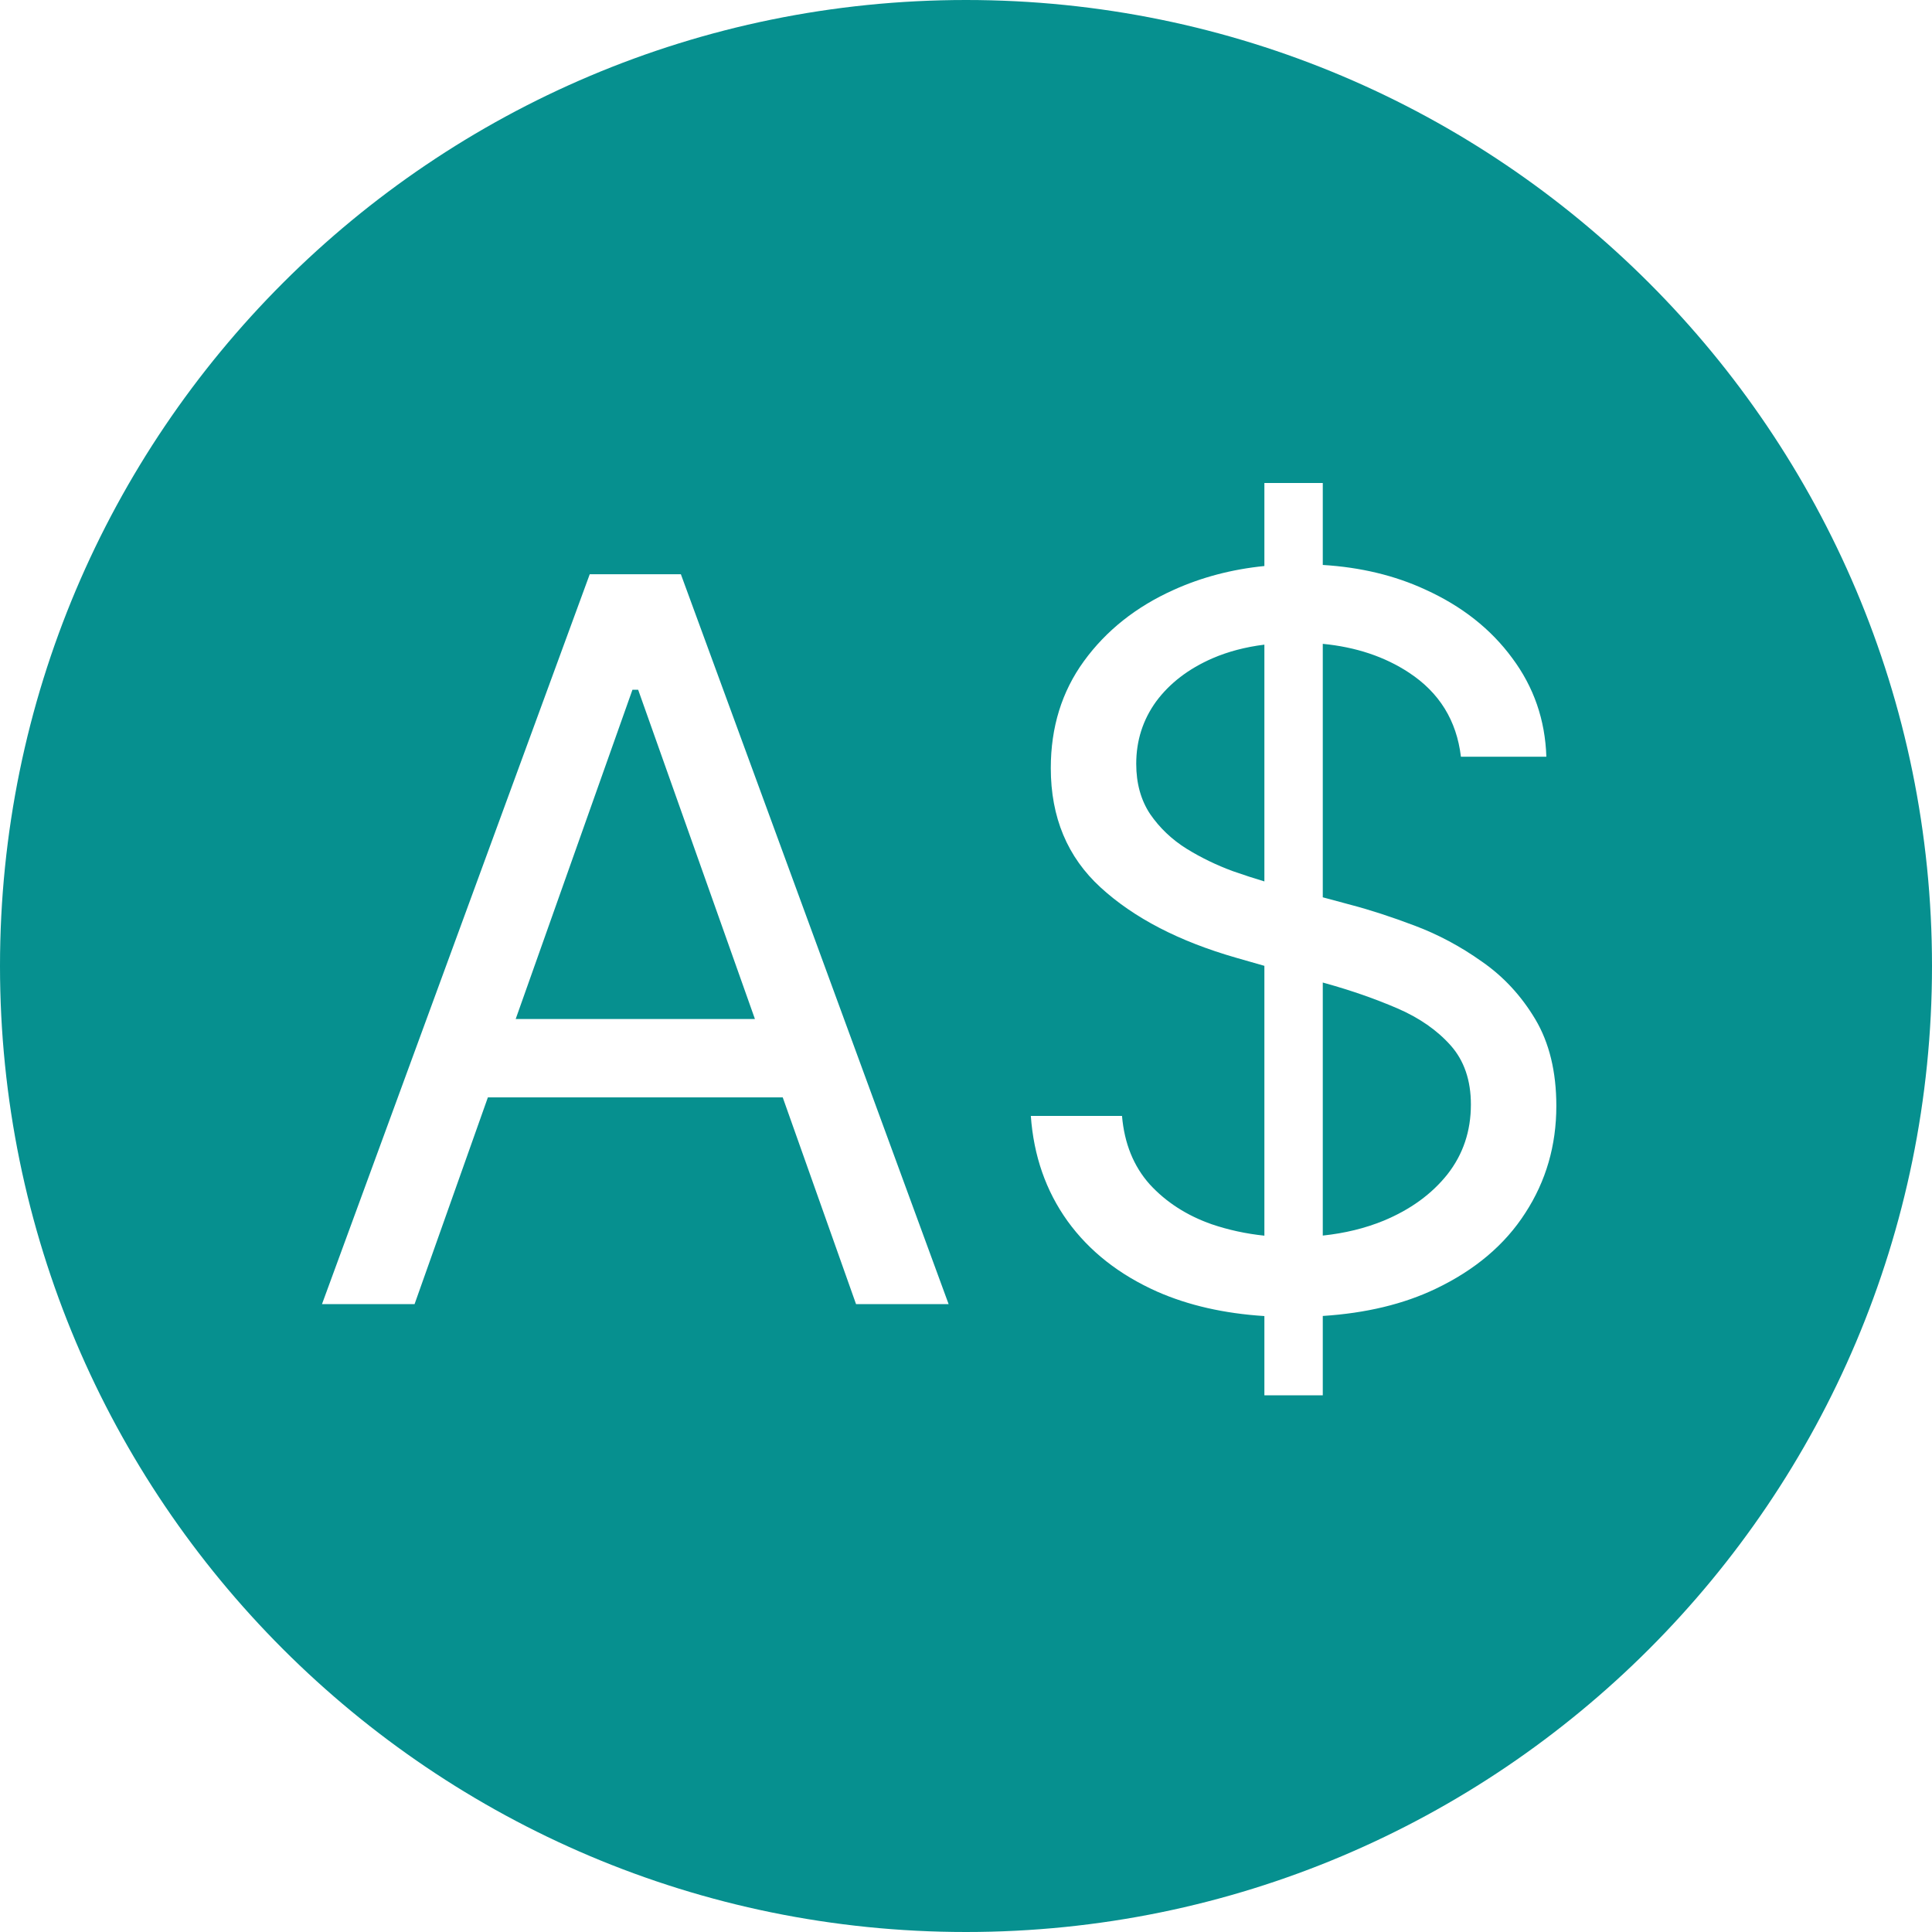
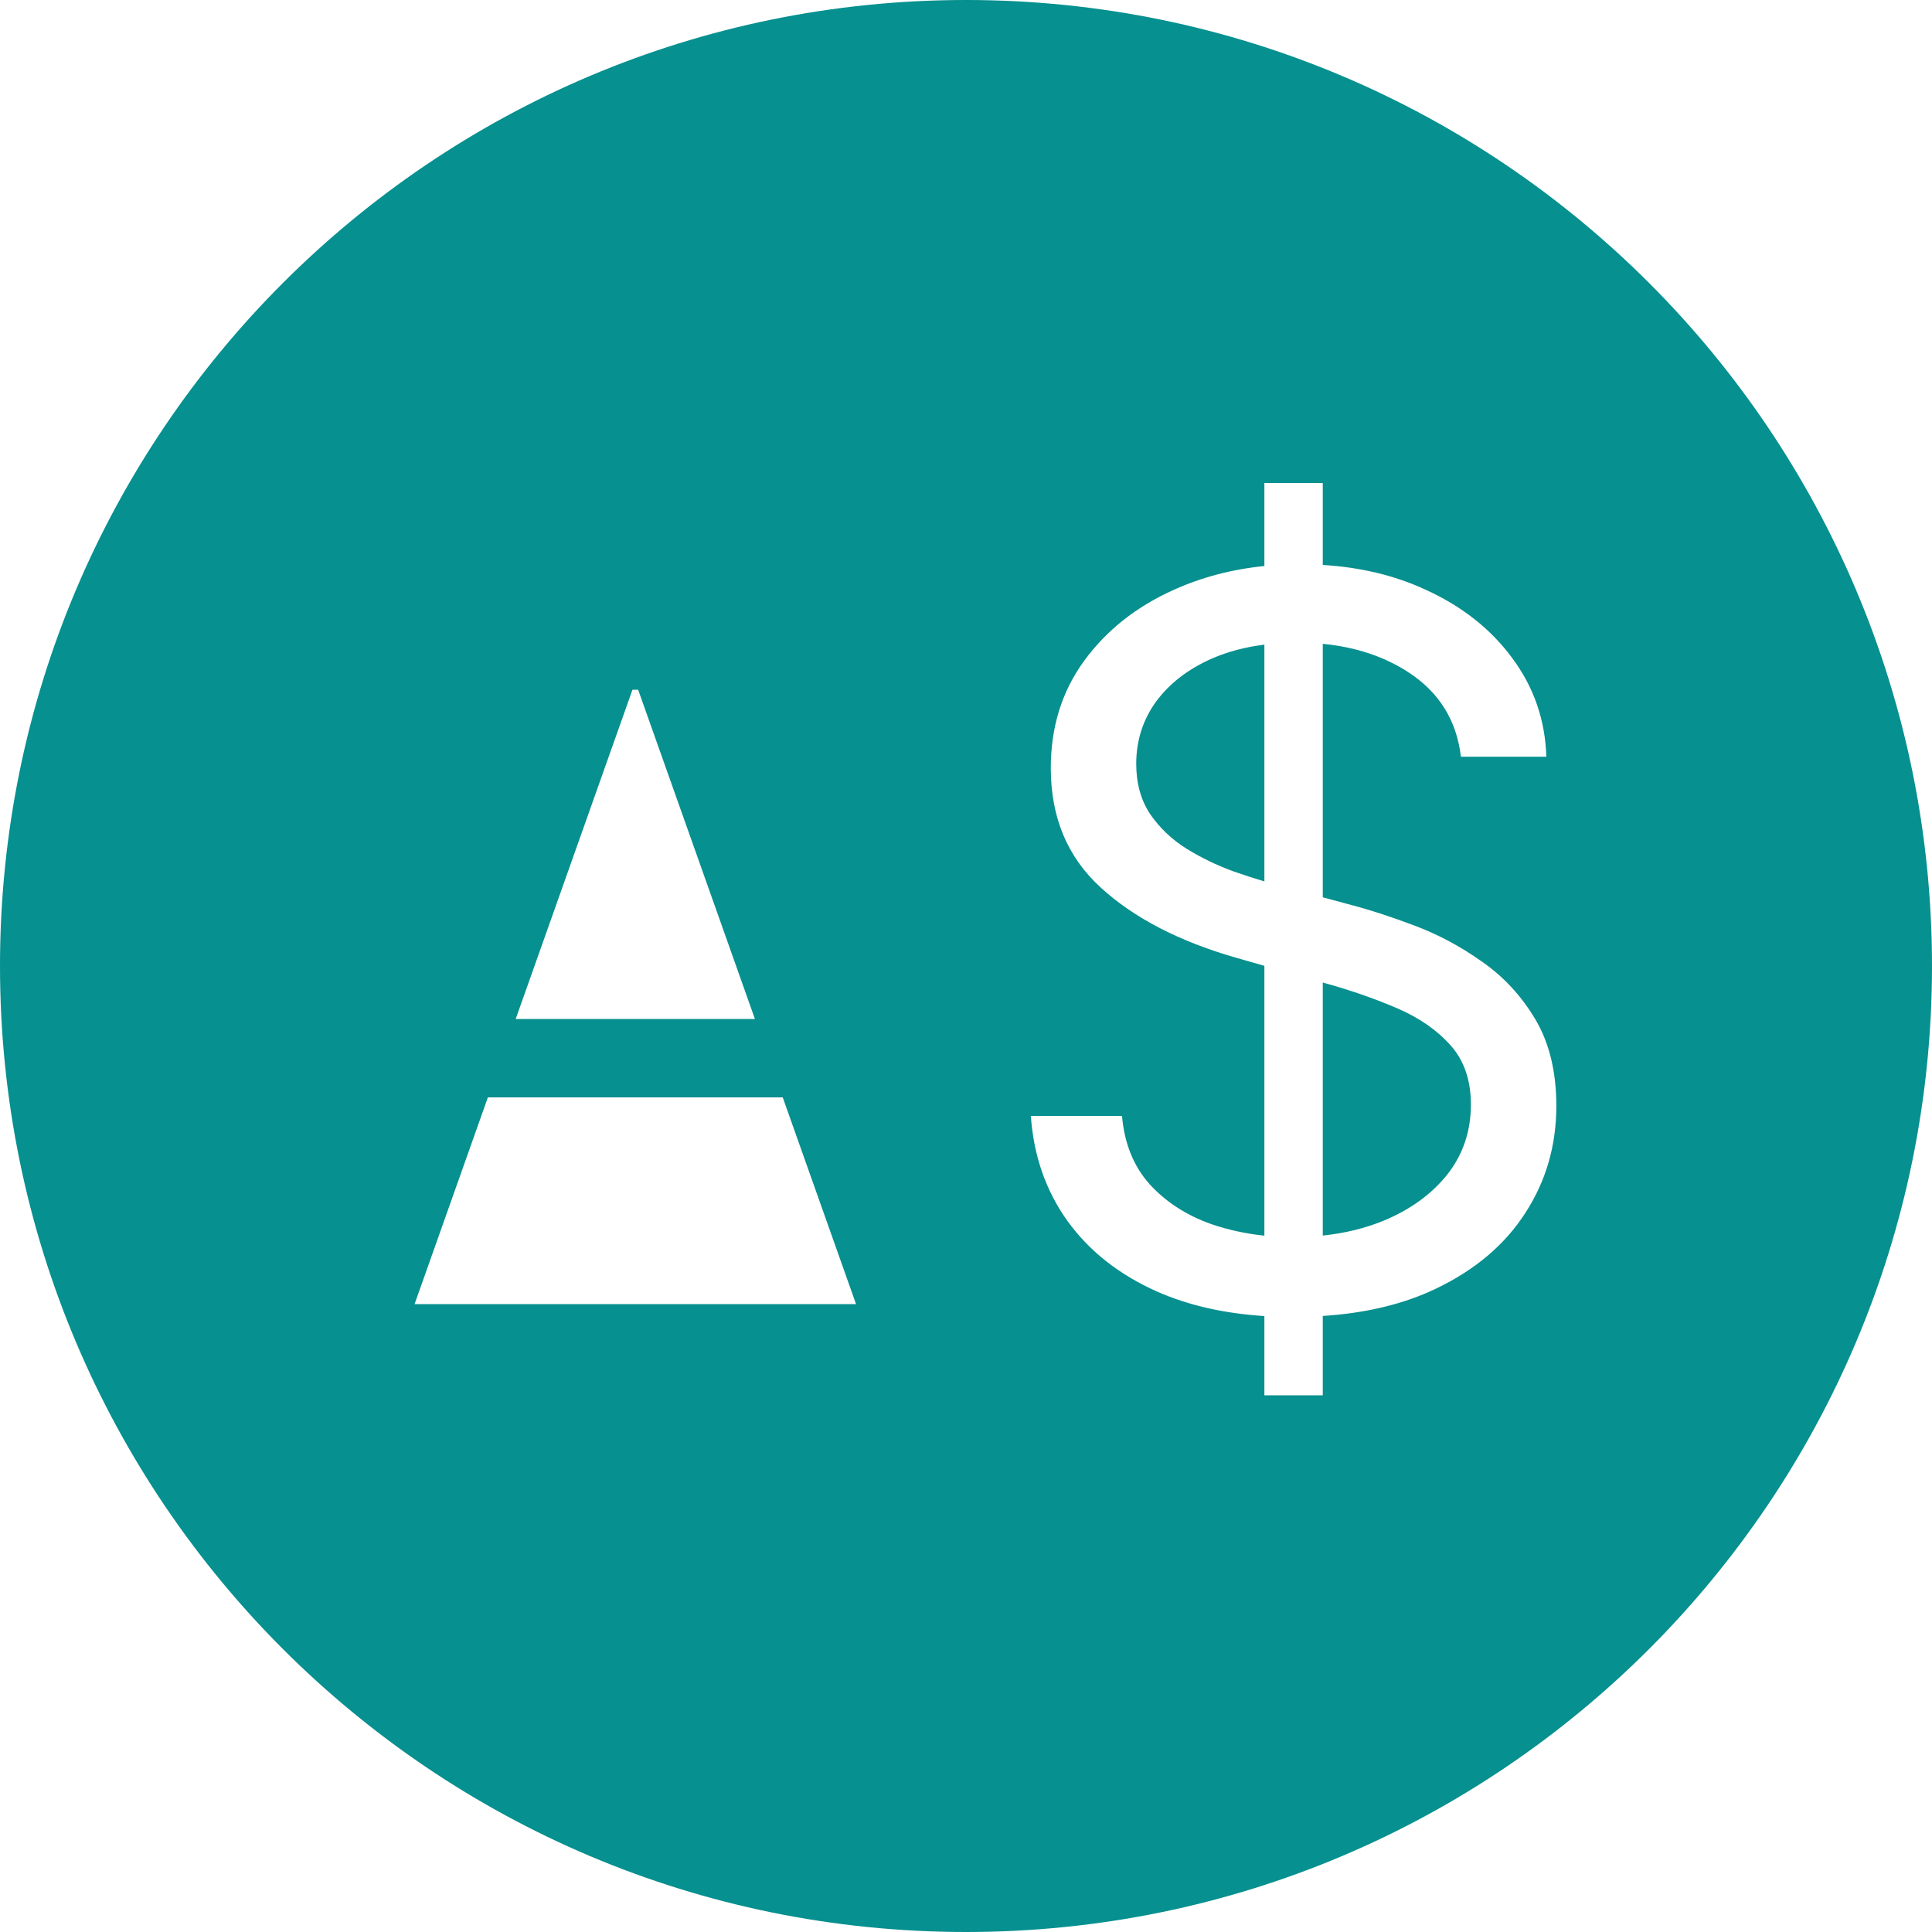
<svg xmlns="http://www.w3.org/2000/svg" width="36" height="36" viewBox="0 0 36 36" fill="none">
-   <path fill-rule="evenodd" clip-rule="evenodd" d="M18 36C27.941 36 36 27.941 36 18C36 8.059 27.941 0 18 0C8.059 0 0 8.059 0 18C0 27.941 8.059 36 18 36ZM23.56 24.523V26H24.648V24.521C25.454 24.469 26.155 24.3 26.751 24.015C27.485 23.665 28.043 23.193 28.423 22.6C28.808 22.007 29 21.343 29 20.608C29 19.97 28.869 19.432 28.609 18.994C28.348 18.556 28.016 18.197 27.613 17.918C27.215 17.635 26.797 17.412 26.36 17.248C25.926 17.084 25.533 16.956 25.179 16.863L24.648 16.72V11.997C25.265 12.057 25.8 12.235 26.253 12.533C26.82 12.905 27.142 13.427 27.222 14.1H28.814C28.792 13.414 28.58 12.801 28.177 12.261C27.779 11.72 27.24 11.295 26.559 10.986C25.99 10.723 25.353 10.57 24.648 10.527V9H23.56V10.547C22.952 10.608 22.388 10.757 21.869 10.992C21.17 11.306 20.612 11.749 20.197 12.32C19.785 12.887 19.58 13.551 19.58 14.312C19.58 15.229 19.889 15.97 20.509 16.537C21.128 17.104 21.968 17.54 23.029 17.845L23.56 17.997V23.025C23.217 22.989 22.89 22.918 22.578 22.812C22.114 22.649 21.729 22.401 21.424 22.069C21.123 21.732 20.951 21.307 20.907 20.794H19.208C19.261 21.538 19.489 22.191 19.892 22.753C20.298 23.315 20.856 23.753 21.563 24.068C22.143 24.323 22.808 24.475 23.56 24.523ZM24.648 23.023C25.057 22.98 25.435 22.888 25.782 22.746C26.282 22.538 26.678 22.25 26.97 21.883C27.262 21.511 27.408 21.077 27.408 20.581C27.408 20.13 27.282 19.762 27.03 19.479C26.778 19.196 26.446 18.965 26.035 18.788C25.623 18.611 25.179 18.456 24.701 18.323L24.648 18.308V23.023ZM23.56 16.424V12.012C23.206 12.056 22.883 12.141 22.592 12.267C22.145 12.462 21.796 12.73 21.543 13.071C21.296 13.412 21.172 13.799 21.172 14.233C21.172 14.596 21.258 14.908 21.431 15.169C21.608 15.426 21.833 15.641 22.107 15.813C22.381 15.982 22.669 16.121 22.97 16.232C23.178 16.305 23.375 16.369 23.56 16.424ZM6 24.3H7.725L9.091 20.448H14.585L15.951 24.3H17.676L12.687 10.7H10.989L6 24.3ZM14.067 18.988L11.891 12.852H11.785L9.609 18.988H14.067Z" fill="#06908F" />
+   <path fill-rule="evenodd" clip-rule="evenodd" d="M18 36C27.941 36 36 27.941 36 18C36 8.059 27.941 0 18 0C8.059 0 0 8.059 0 18C0 27.941 8.059 36 18 36ZM23.56 24.523V26H24.648V24.521C25.454 24.469 26.155 24.3 26.751 24.015C27.485 23.665 28.043 23.193 28.423 22.6C28.808 22.007 29 21.343 29 20.608C29 19.97 28.869 19.432 28.609 18.994C28.348 18.556 28.016 18.197 27.613 17.918C27.215 17.635 26.797 17.412 26.36 17.248C25.926 17.084 25.533 16.956 25.179 16.863L24.648 16.72V11.997C25.265 12.057 25.8 12.235 26.253 12.533C26.82 12.905 27.142 13.427 27.222 14.1H28.814C28.792 13.414 28.58 12.801 28.177 12.261C27.779 11.72 27.24 11.295 26.559 10.986C25.99 10.723 25.353 10.57 24.648 10.527V9H23.56V10.547C22.952 10.608 22.388 10.757 21.869 10.992C21.17 11.306 20.612 11.749 20.197 12.32C19.785 12.887 19.58 13.551 19.58 14.312C19.58 15.229 19.889 15.97 20.509 16.537C21.128 17.104 21.968 17.54 23.029 17.845L23.56 17.997V23.025C23.217 22.989 22.89 22.918 22.578 22.812C22.114 22.649 21.729 22.401 21.424 22.069C21.123 21.732 20.951 21.307 20.907 20.794H19.208C19.261 21.538 19.489 22.191 19.892 22.753C20.298 23.315 20.856 23.753 21.563 24.068C22.143 24.323 22.808 24.475 23.56 24.523ZM24.648 23.023C25.057 22.98 25.435 22.888 25.782 22.746C26.282 22.538 26.678 22.25 26.97 21.883C27.262 21.511 27.408 21.077 27.408 20.581C27.408 20.13 27.282 19.762 27.03 19.479C26.778 19.196 26.446 18.965 26.035 18.788C25.623 18.611 25.179 18.456 24.701 18.323L24.648 18.308V23.023ZM23.56 16.424V12.012C23.206 12.056 22.883 12.141 22.592 12.267C22.145 12.462 21.796 12.73 21.543 13.071C21.296 13.412 21.172 13.799 21.172 14.233C21.172 14.596 21.258 14.908 21.431 15.169C21.608 15.426 21.833 15.641 22.107 15.813C22.381 15.982 22.669 16.121 22.97 16.232C23.178 16.305 23.375 16.369 23.56 16.424ZM6 24.3H7.725L9.091 20.448H14.585L15.951 24.3H17.676H10.989L6 24.3ZM14.067 18.988L11.891 12.852H11.785L9.609 18.988H14.067Z" fill="#06908F" />
</svg>